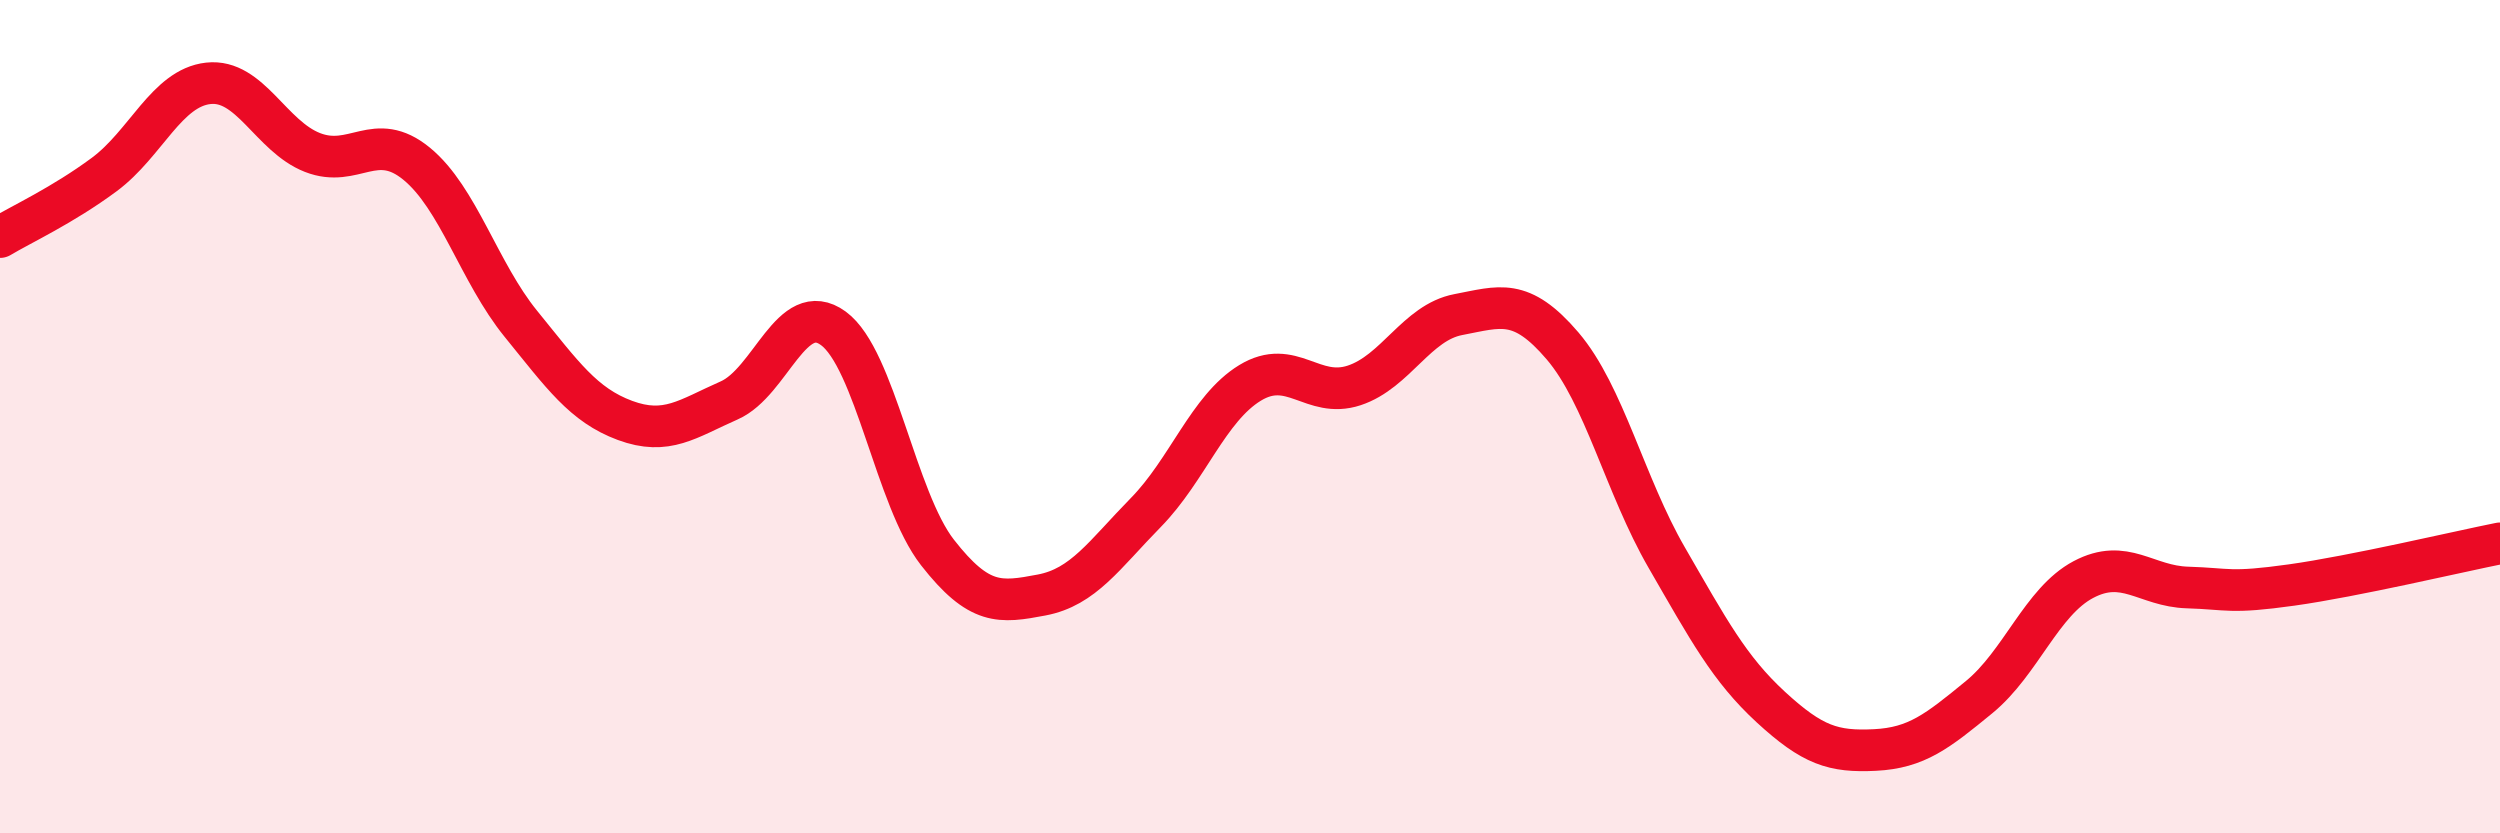
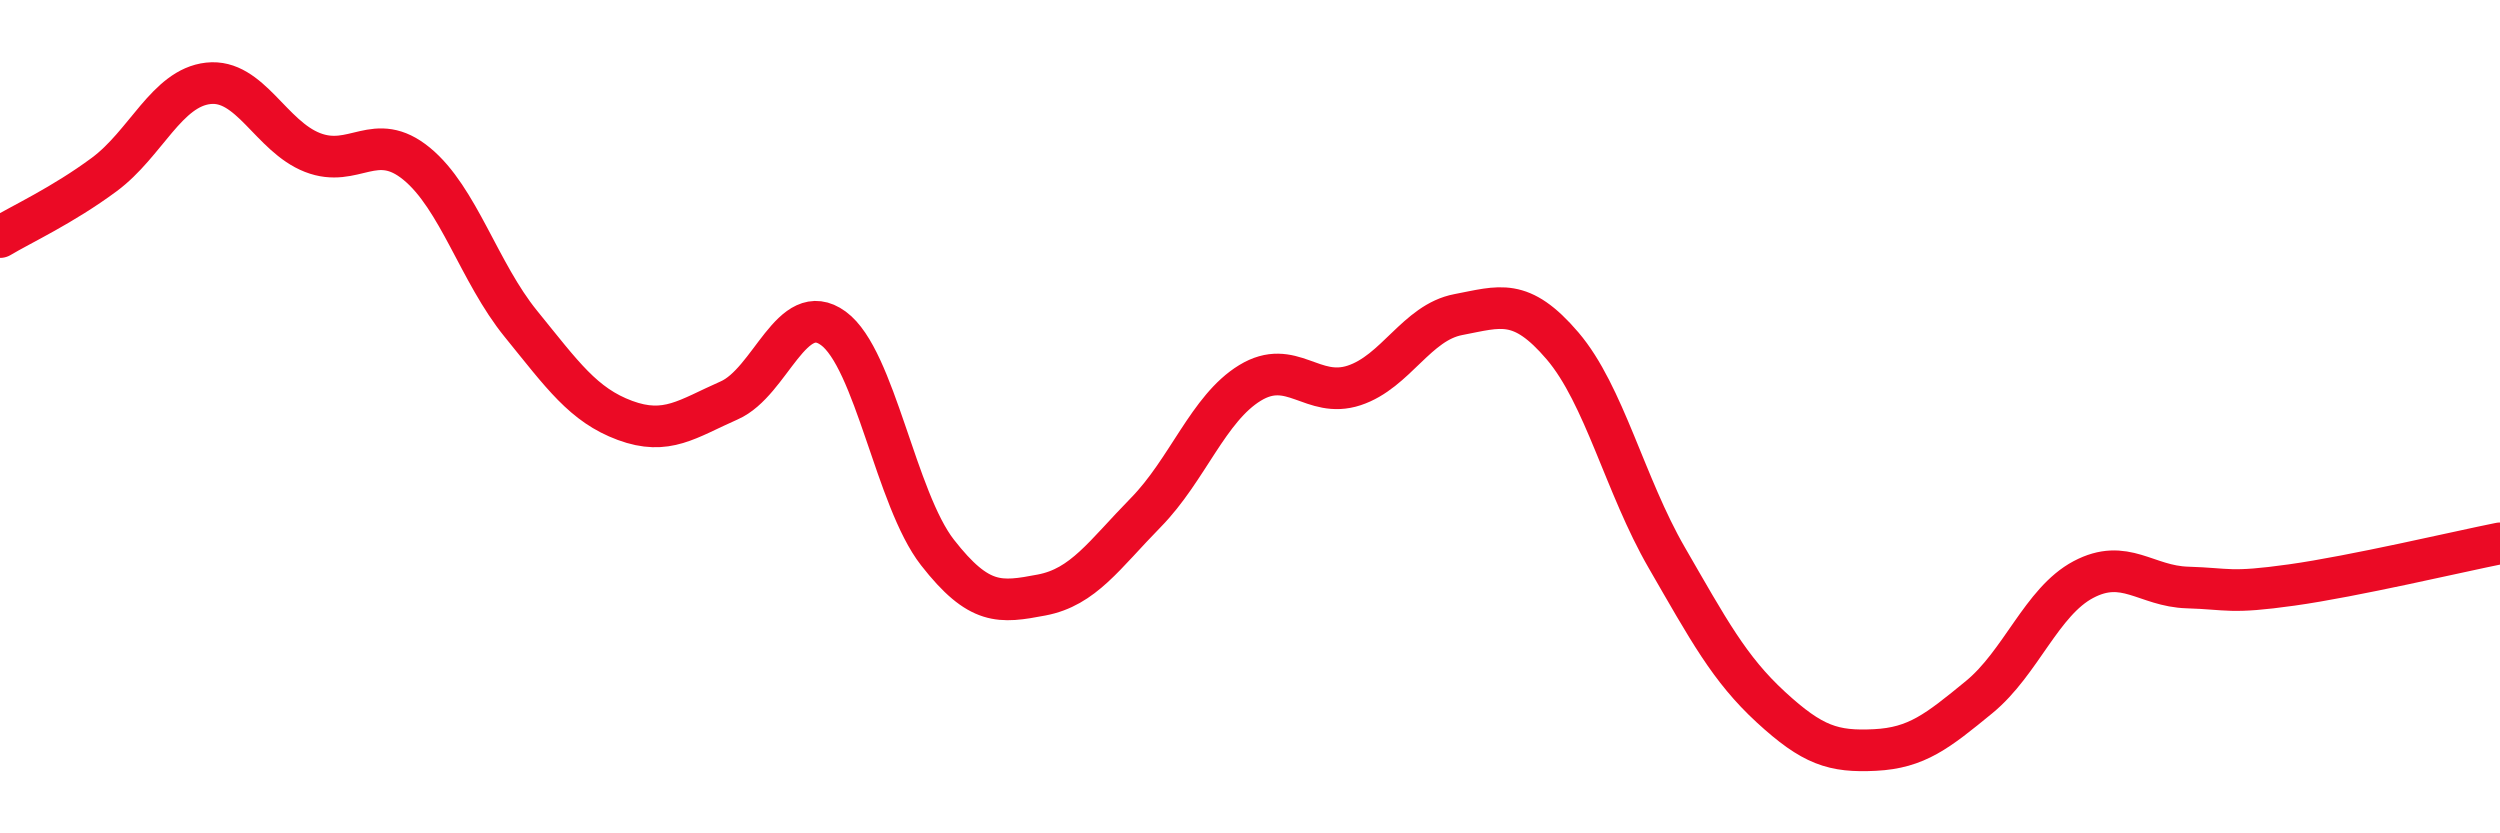
<svg xmlns="http://www.w3.org/2000/svg" width="60" height="20" viewBox="0 0 60 20">
-   <path d="M 0,5.69 C 0.5,5.39 1.5,4.93 2.5,4.19 C 3.5,3.45 4,2.11 5,2 C 6,1.89 6.5,3.27 7.5,3.66 C 8.5,4.05 9,3.11 10,3.93 C 11,4.75 11.5,6.54 12.5,7.77 C 13.5,9 14,9.72 15,10.09 C 16,10.46 16.5,10.05 17.5,9.61 C 18.5,9.17 19,7.15 20,7.88 C 21,8.61 21.5,11.98 22.5,13.26 C 23.5,14.54 24,14.47 25,14.28 C 26,14.09 26.5,13.32 27.5,12.3 C 28.5,11.28 29,9.8 30,9.19 C 31,8.58 31.5,9.58 32.5,9.25 C 33.5,8.92 34,7.74 35,7.55 C 36,7.36 36.5,7.13 37.5,8.3 C 38.5,9.47 39,11.65 40,13.38 C 41,15.11 41.5,16.05 42.5,16.97 C 43.5,17.89 44,18.05 45,18 C 46,17.95 46.5,17.55 47.5,16.73 C 48.5,15.91 49,14.44 50,13.91 C 51,13.38 51.5,14.07 52.5,14.1 C 53.5,14.13 53.5,14.25 55,14.04 C 56.5,13.83 59,13.24 60,13.04L60 20L0 20Z" fill="#EB0A25" opacity="0.1" stroke-linecap="round" stroke-linejoin="round" />
  <path d="M 0,5.69 C 0.5,5.39 1.5,4.93 2.5,4.19 C 3.5,3.45 4,2.11 5,2 C 6,1.89 6.5,3.27 7.5,3.66 C 8.5,4.05 9,3.11 10,3.93 C 11,4.75 11.5,6.54 12.5,7.77 C 13.5,9 14,9.72 15,10.09 C 16,10.46 16.5,10.05 17.5,9.61 C 18.5,9.17 19,7.15 20,7.88 C 21,8.61 21.5,11.98 22.5,13.26 C 23.5,14.54 24,14.47 25,14.28 C 26,14.09 26.5,13.32 27.5,12.3 C 28.5,11.28 29,9.8 30,9.19 C 31,8.58 31.5,9.58 32.5,9.25 C 33.5,8.92 34,7.74 35,7.55 C 36,7.36 36.5,7.13 37.5,8.3 C 38.5,9.47 39,11.65 40,13.38 C 41,15.11 41.5,16.05 42.5,16.97 C 43.5,17.89 44,18.05 45,18 C 46,17.95 46.5,17.55 47.5,16.73 C 48.5,15.91 49,14.44 50,13.91 C 51,13.38 51.5,14.07 52.5,14.1 C 53.5,14.13 53.5,14.25 55,14.04 C 56.5,13.83 59,13.24 60,13.04" stroke="#EB0A25" stroke-width="1" fill="none" stroke-linecap="round" stroke-linejoin="round" />
</svg>